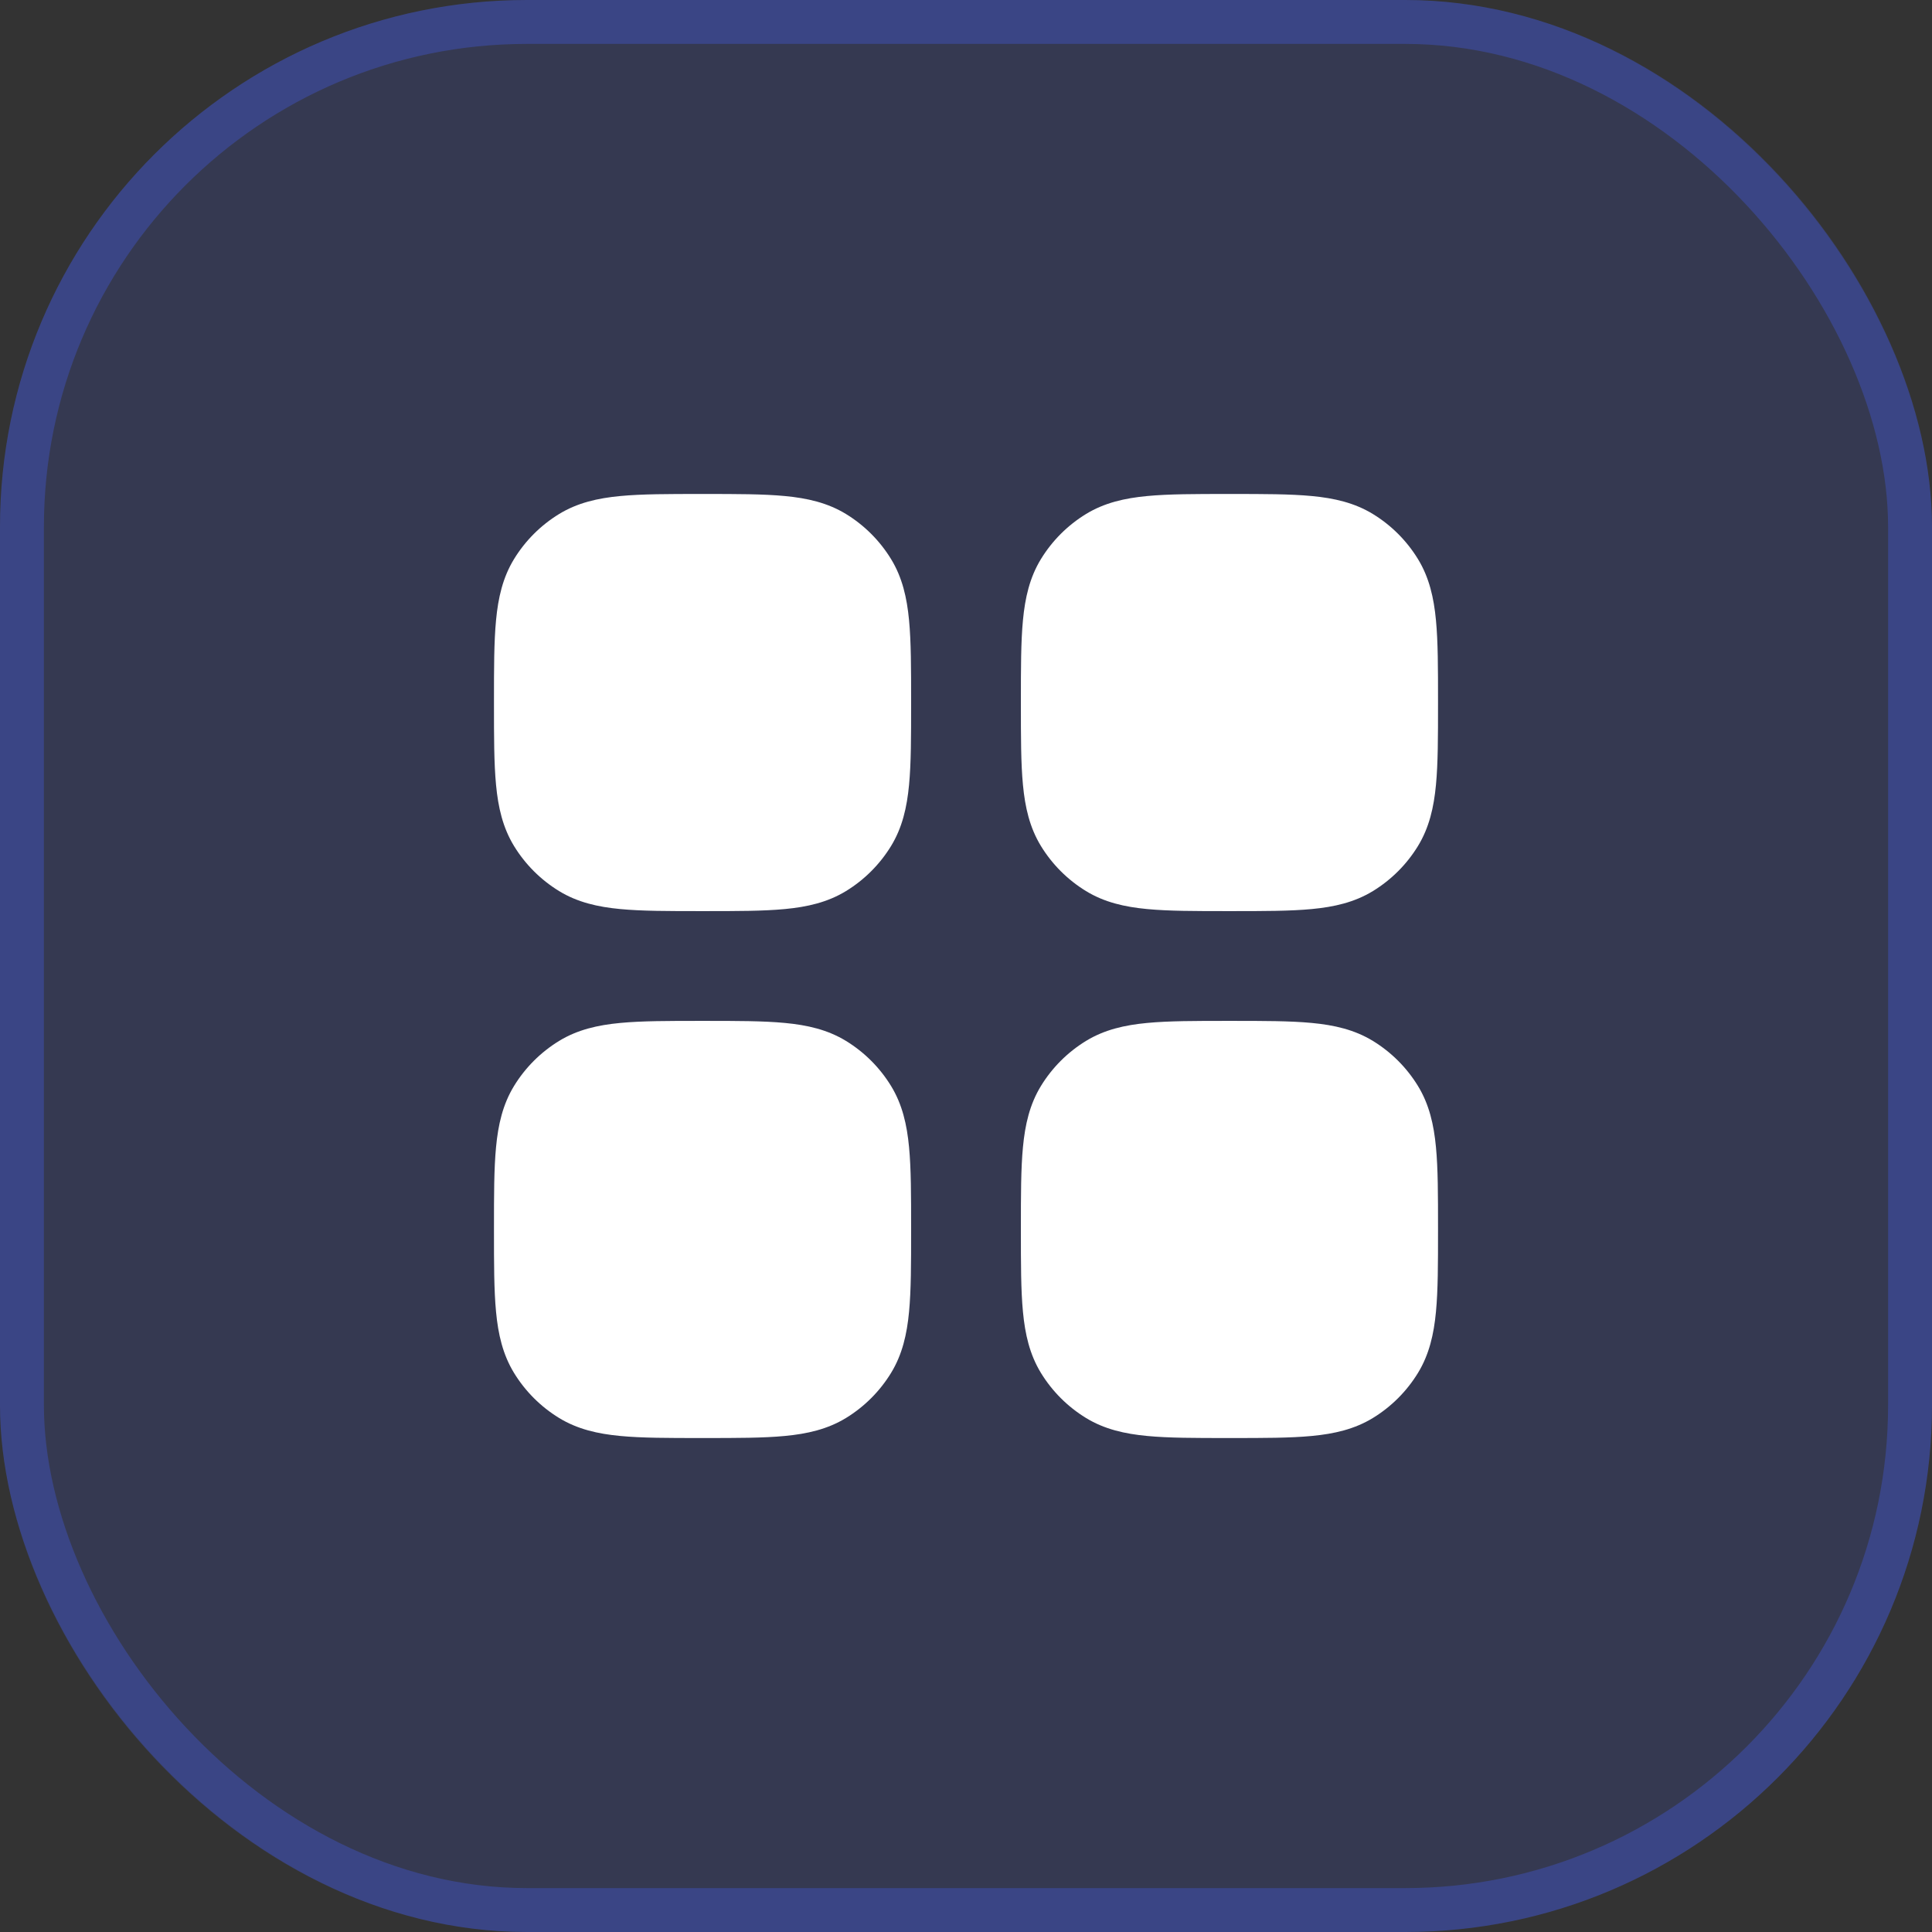
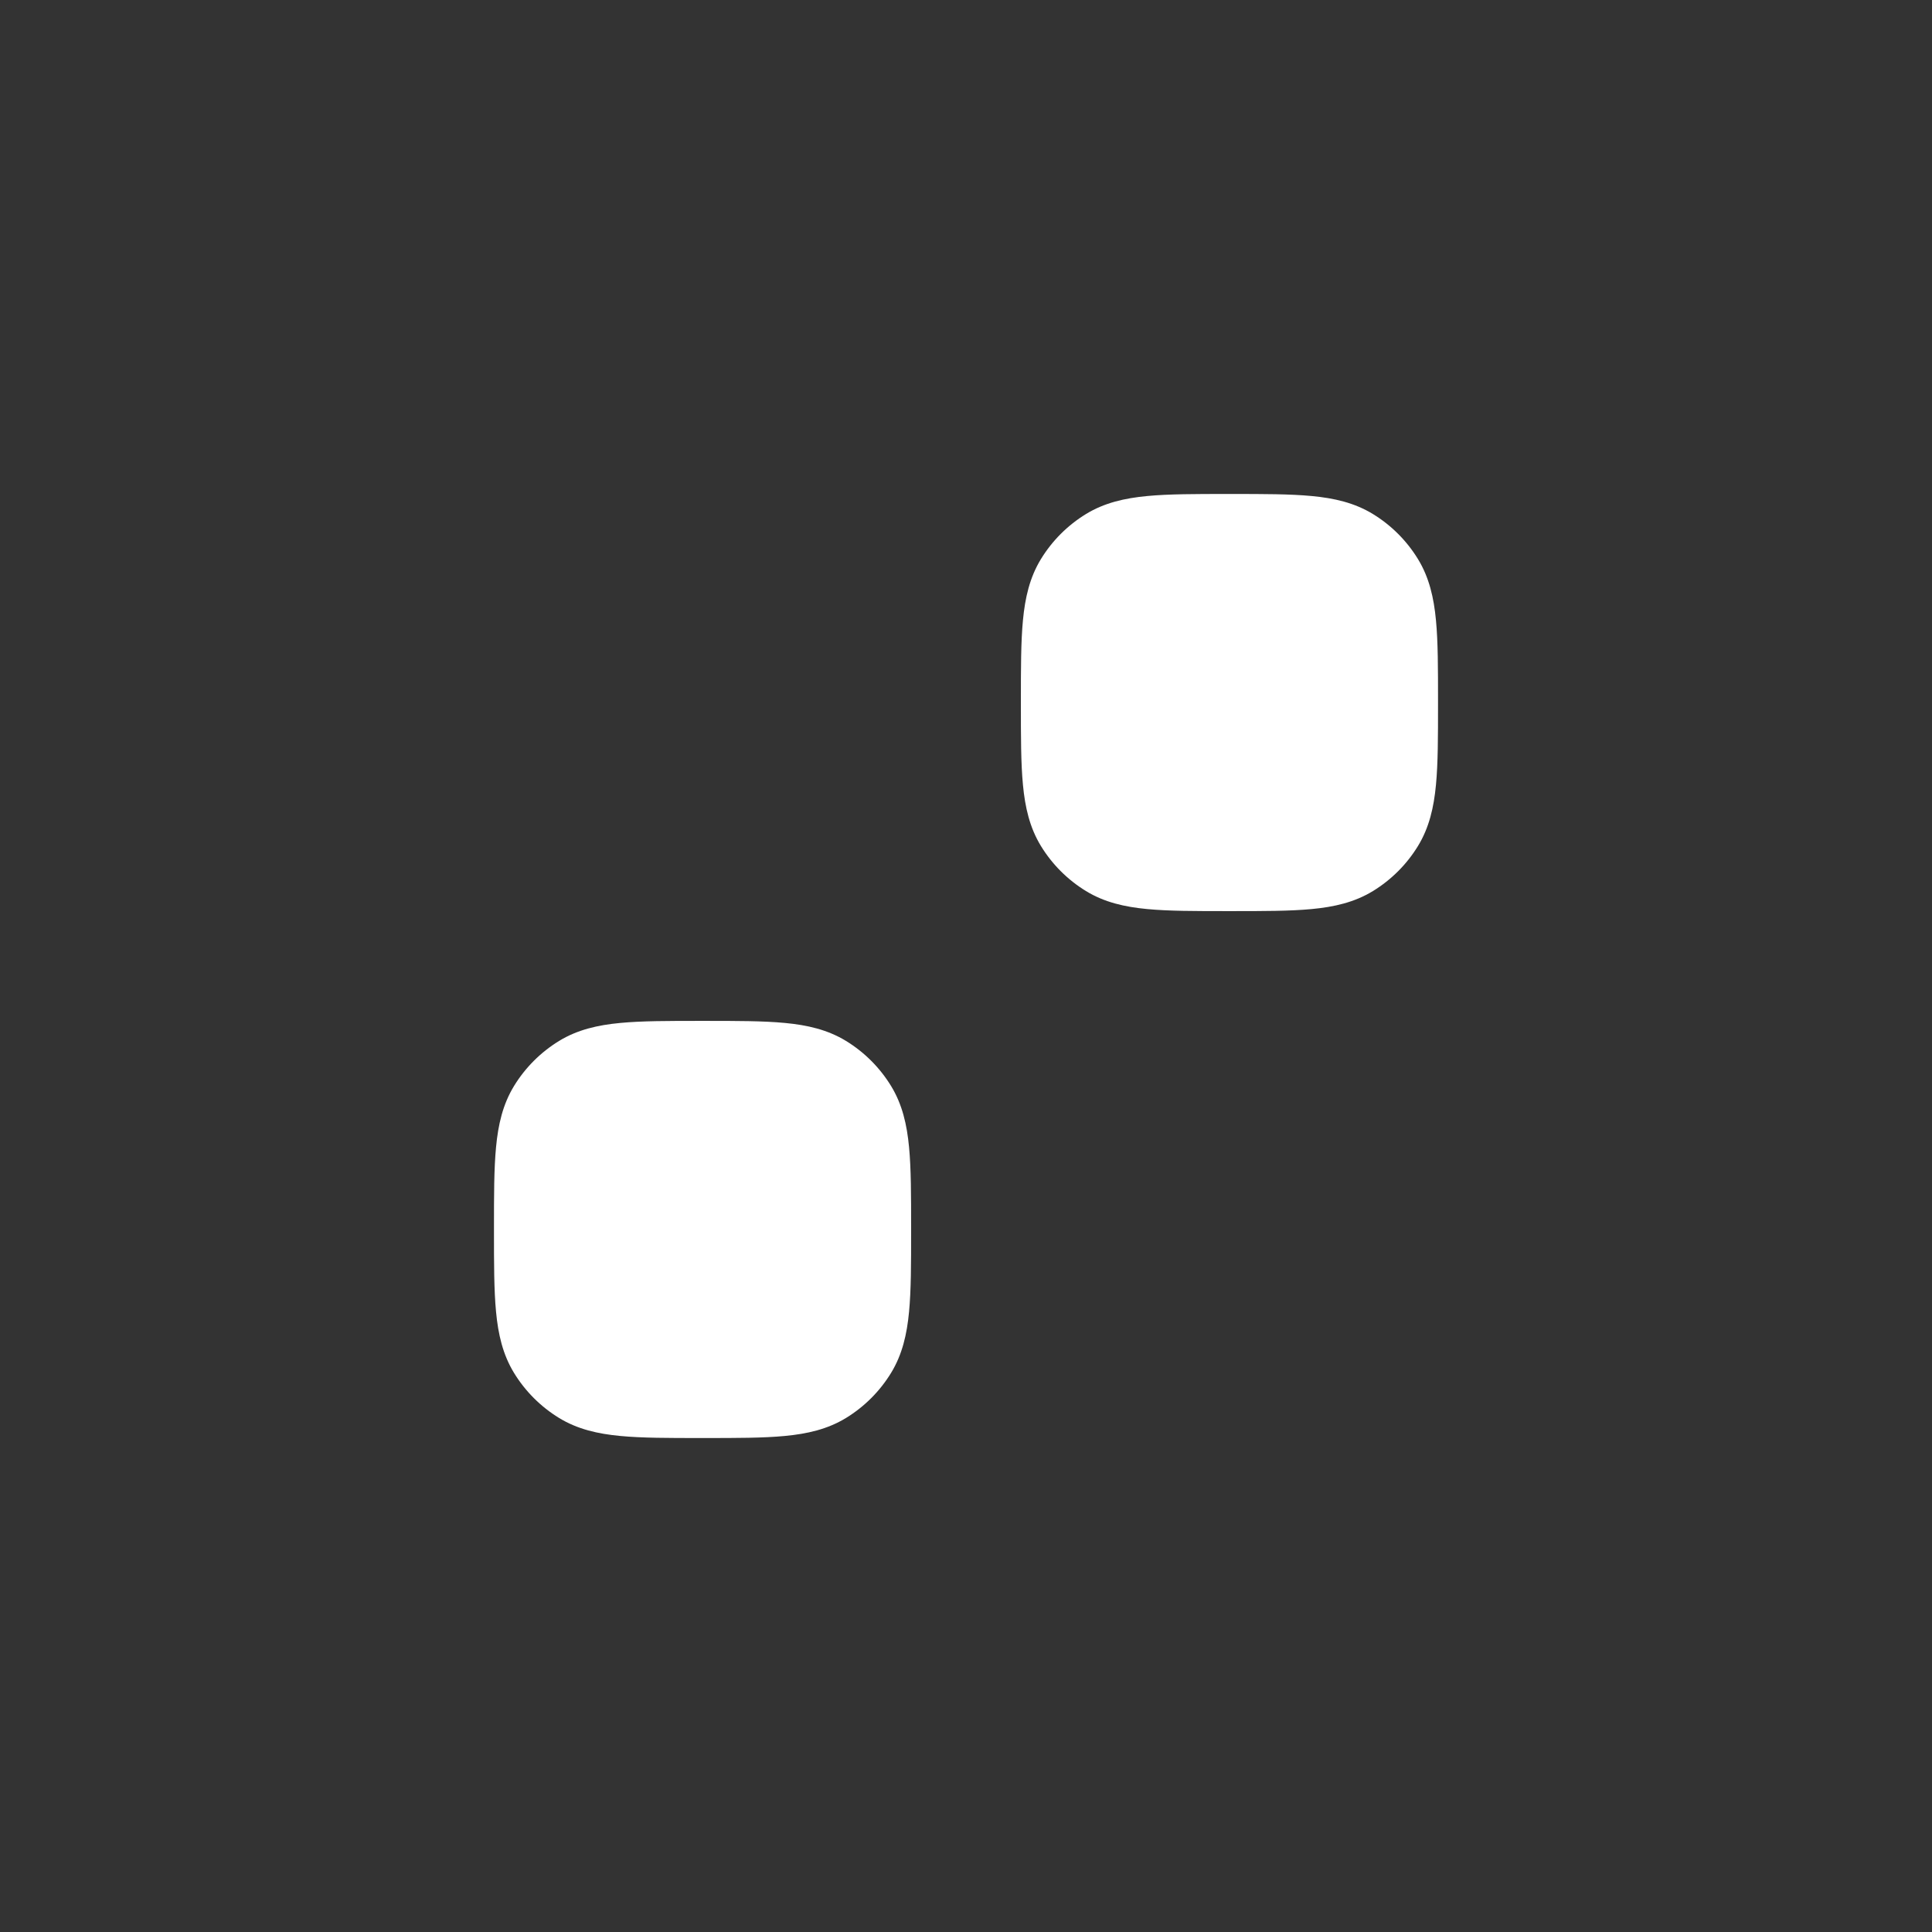
<svg xmlns="http://www.w3.org/2000/svg" width="44" height="44" viewBox="0 0 44 44" fill="none">
  <rect x="0" y="0" width="44" height="44" fill="#333333" stroke="none" />
-   <rect width="44" height="44" rx="12" fill="#4662FF" fill-opacity="0.15" />
-   <rect x="0.5" y="0.5" width="43" height="43" rx="11.5" stroke="#4662FF" stroke-opacity="0.3" />
  <path fill-rule="evenodd" clip-rule="evenodd" d="M15.963 23.25H16.037C16.776 23.25 17.383 23.25 17.875 23.297C18.385 23.345 18.848 23.45 19.268 23.707C19.686 23.963 20.037 24.314 20.293 24.732C20.55 25.152 20.655 25.615 20.703 26.125C20.75 26.617 20.75 27.224 20.75 27.963V28.037C20.75 28.776 20.75 29.383 20.703 29.875C20.655 30.385 20.55 30.848 20.293 31.268C20.037 31.686 19.686 32.037 19.268 32.293C18.848 32.55 18.385 32.655 17.875 32.703C17.383 32.75 16.776 32.75 16.037 32.75H15.963C15.224 32.75 14.617 32.75 14.125 32.703C13.615 32.655 13.152 32.55 12.732 32.293C12.314 32.037 11.963 31.686 11.707 31.268C11.45 30.848 11.345 30.385 11.297 29.875C11.25 29.383 11.25 28.776 11.25 28.037V27.963C11.25 27.224 11.25 26.617 11.297 26.125C11.345 25.615 11.45 25.152 11.707 24.732C11.963 24.314 12.314 23.963 12.732 23.707C13.152 23.45 13.615 23.345 14.125 23.297C14.617 23.25 15.224 23.25 15.963 23.25Z" fill="white" />
-   <path fill-rule="evenodd" clip-rule="evenodd" d="M27.963 23.25H28.037C28.776 23.25 29.383 23.25 29.875 23.297C30.385 23.345 30.848 23.45 31.268 23.707C31.686 23.963 32.037 24.314 32.293 24.732C32.55 25.152 32.655 25.615 32.703 26.125C32.75 26.617 32.75 27.224 32.75 27.963V28.037C32.75 28.776 32.75 29.383 32.703 29.875C32.655 30.385 32.55 30.848 32.293 31.268C32.037 31.686 31.686 32.037 31.268 32.293C30.848 32.55 30.385 32.655 29.875 32.703C29.383 32.75 28.776 32.75 28.037 32.75H27.963C27.224 32.75 26.617 32.75 26.125 32.703C25.615 32.655 25.152 32.55 24.732 32.293C24.314 32.037 23.963 31.686 23.707 31.268C23.45 30.848 23.345 30.385 23.297 29.875C23.25 29.383 23.25 28.776 23.25 28.037V27.963C23.25 27.224 23.25 26.617 23.297 26.125C23.345 25.615 23.45 25.152 23.707 24.732C23.963 24.314 24.314 23.963 24.732 23.707C25.152 23.45 25.615 23.345 26.125 23.297C26.617 23.25 27.224 23.25 27.963 23.25Z" fill="white" />
-   <path fill-rule="evenodd" clip-rule="evenodd" d="M15.963 11.25H16.037C16.776 11.25 17.383 11.25 17.875 11.297C18.385 11.345 18.848 11.45 19.268 11.707C19.686 11.963 20.037 12.314 20.293 12.732C20.55 13.152 20.655 13.615 20.703 14.125C20.75 14.617 20.75 15.224 20.75 15.963V16.037C20.75 16.776 20.75 17.383 20.703 17.875C20.655 18.385 20.55 18.848 20.293 19.268C20.037 19.686 19.686 20.037 19.268 20.293C18.848 20.55 18.385 20.655 17.875 20.703C17.383 20.75 16.776 20.75 16.037 20.75H15.963C15.224 20.75 14.617 20.75 14.125 20.703C13.615 20.655 13.152 20.55 12.732 20.293C12.314 20.037 11.963 19.686 11.707 19.268C11.45 18.848 11.345 18.385 11.297 17.875C11.25 17.383 11.25 16.776 11.25 16.037V15.963C11.25 15.224 11.25 14.617 11.297 14.125C11.345 13.615 11.45 13.152 11.707 12.732C11.963 12.314 12.314 11.963 12.732 11.707C13.152 11.45 13.615 11.345 14.125 11.297C14.617 11.25 15.224 11.25 15.963 11.25Z" fill="white" />
  <path fill-rule="evenodd" clip-rule="evenodd" d="M27.963 11.25H28.037C28.776 11.25 29.383 11.25 29.875 11.297C30.385 11.345 30.848 11.45 31.268 11.707C31.686 11.963 32.037 12.314 32.293 12.732C32.55 13.152 32.655 13.615 32.703 14.125C32.75 14.617 32.75 15.224 32.75 15.963V16.037C32.75 16.776 32.75 17.383 32.703 17.875C32.655 18.385 32.55 18.848 32.293 19.268C32.037 19.686 31.686 20.037 31.268 20.293C30.848 20.55 30.385 20.655 29.875 20.703C29.383 20.75 28.776 20.75 28.037 20.75H27.963C27.224 20.75 26.617 20.75 26.125 20.703C25.615 20.655 25.152 20.55 24.732 20.293C24.314 20.037 23.963 19.686 23.707 19.268C23.45 18.848 23.345 18.385 23.297 17.875C23.25 17.383 23.25 16.776 23.25 16.037V15.963C23.25 15.224 23.25 14.617 23.297 14.125C23.345 13.615 23.45 13.152 23.707 12.732C23.963 12.314 24.314 11.963 24.732 11.707C25.152 11.45 25.615 11.345 26.125 11.297C26.617 11.25 27.224 11.25 27.963 11.25Z" fill="white" />
</svg>